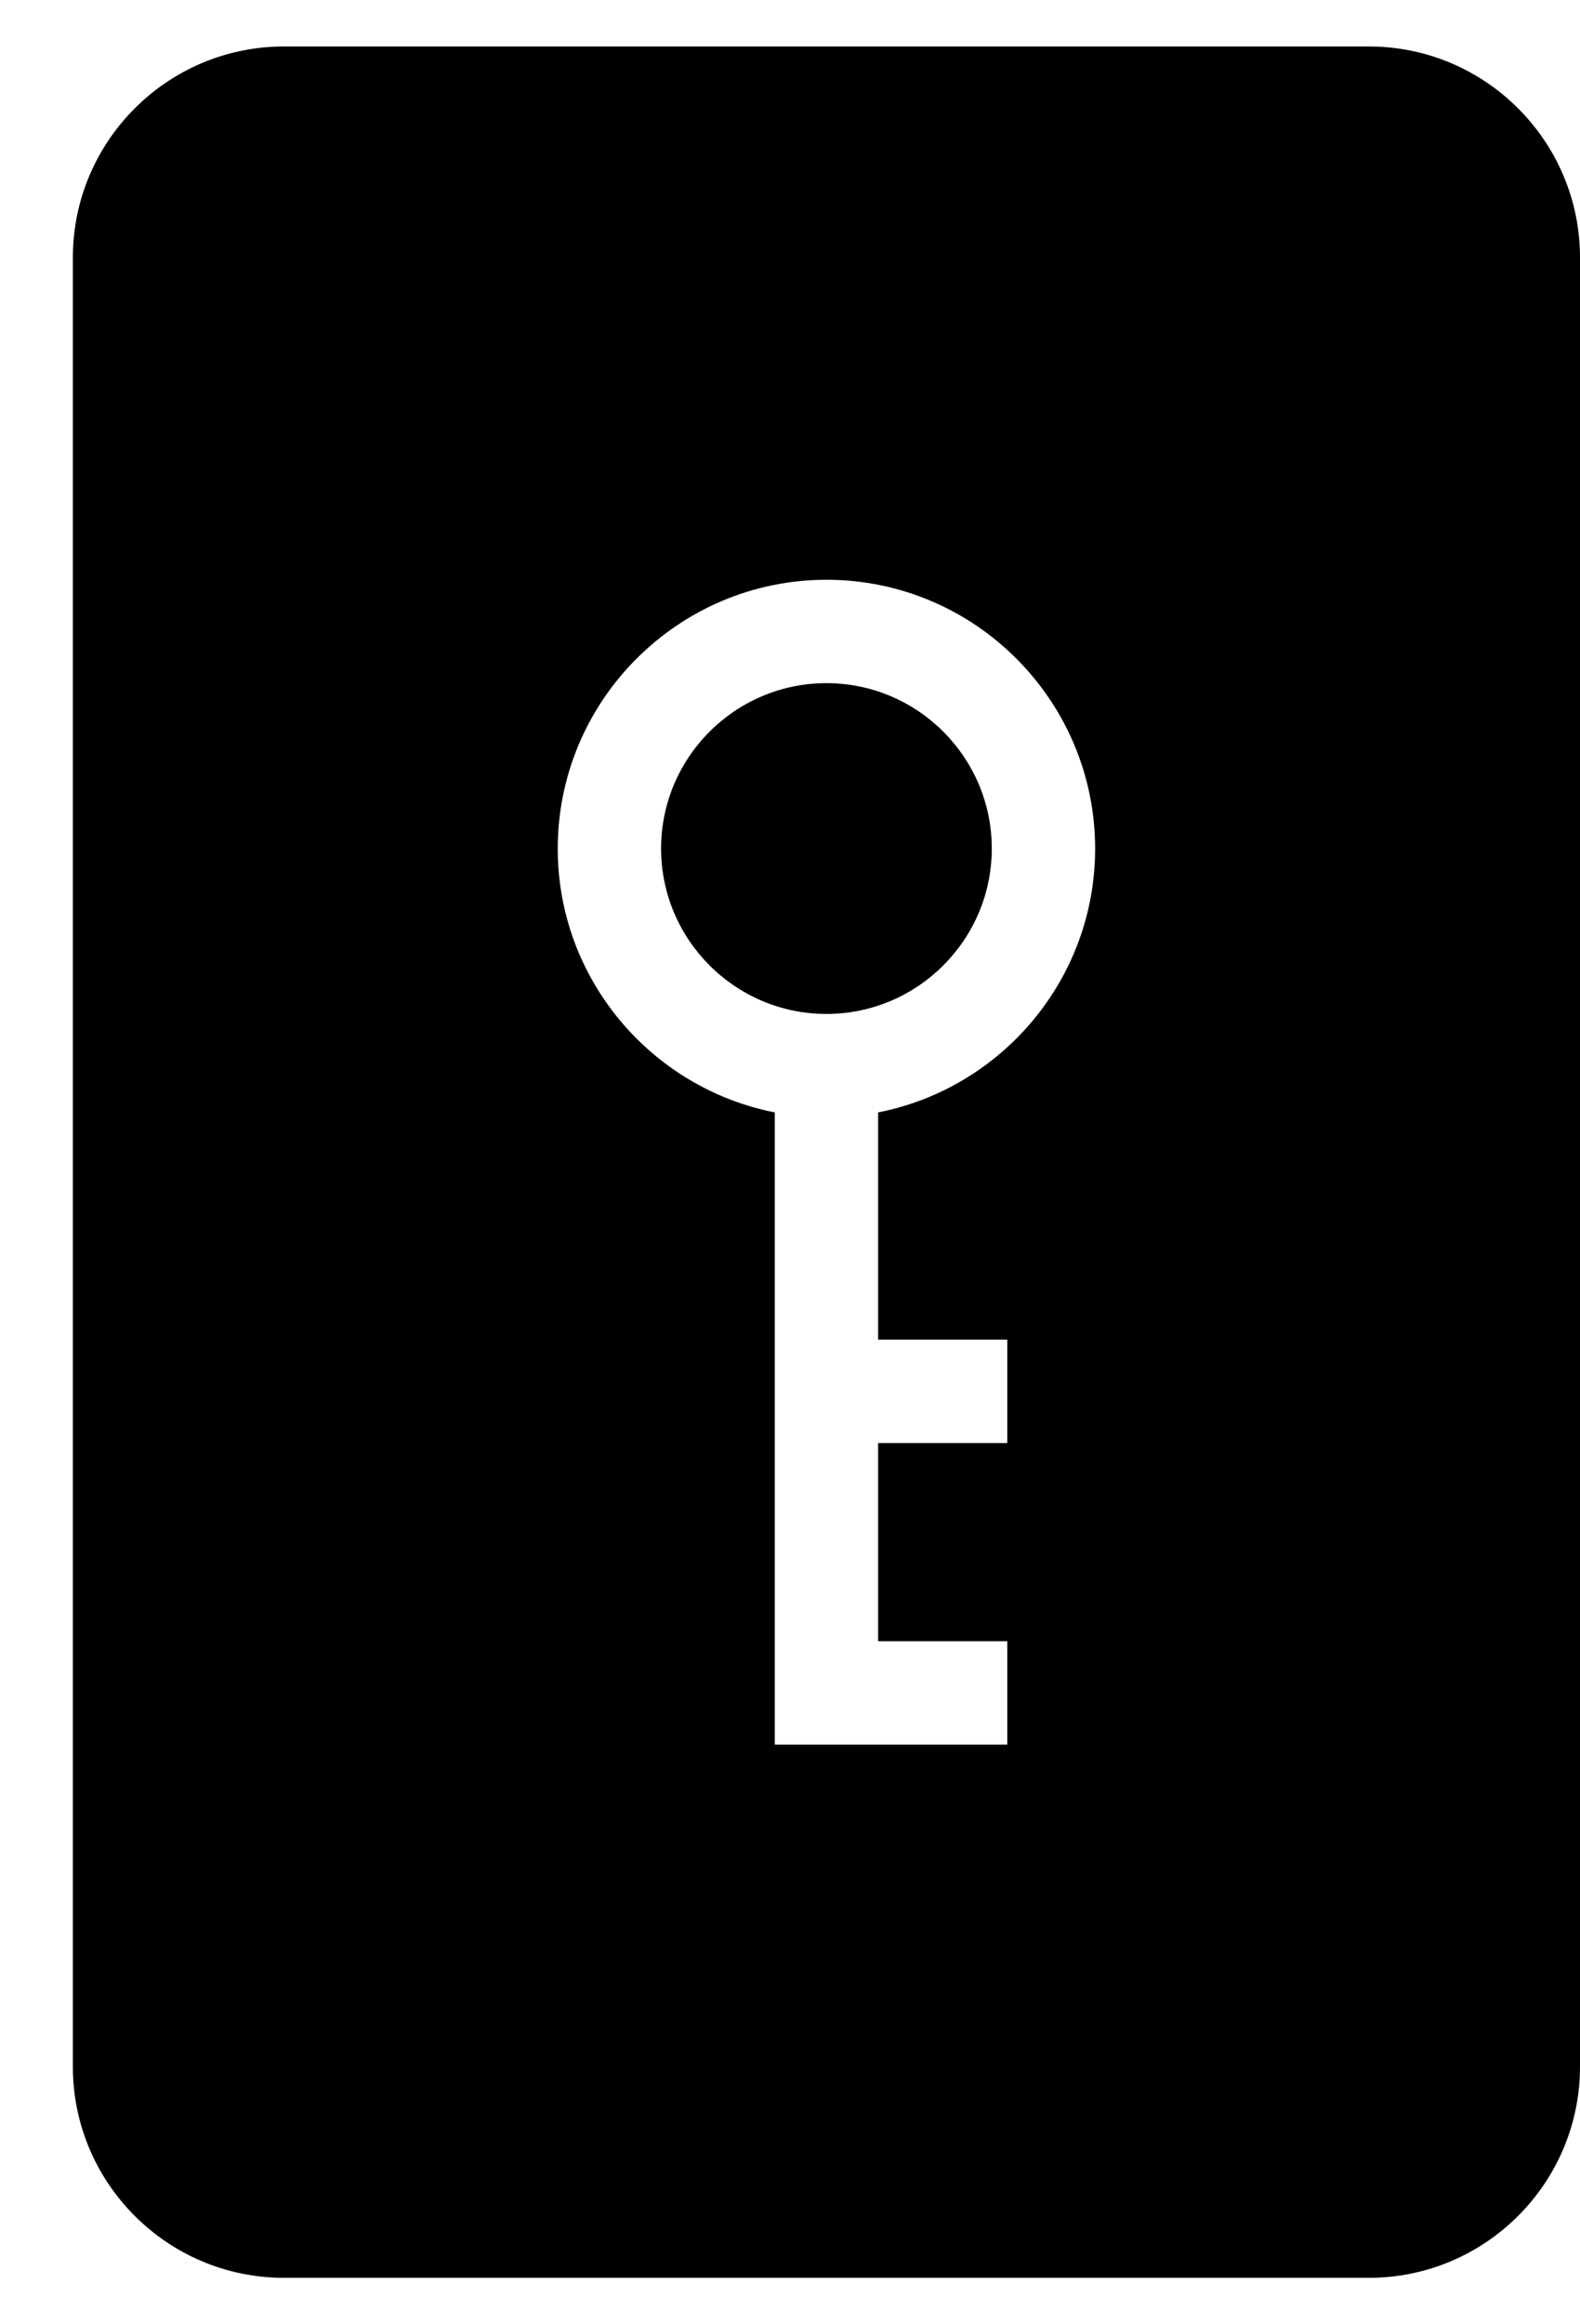
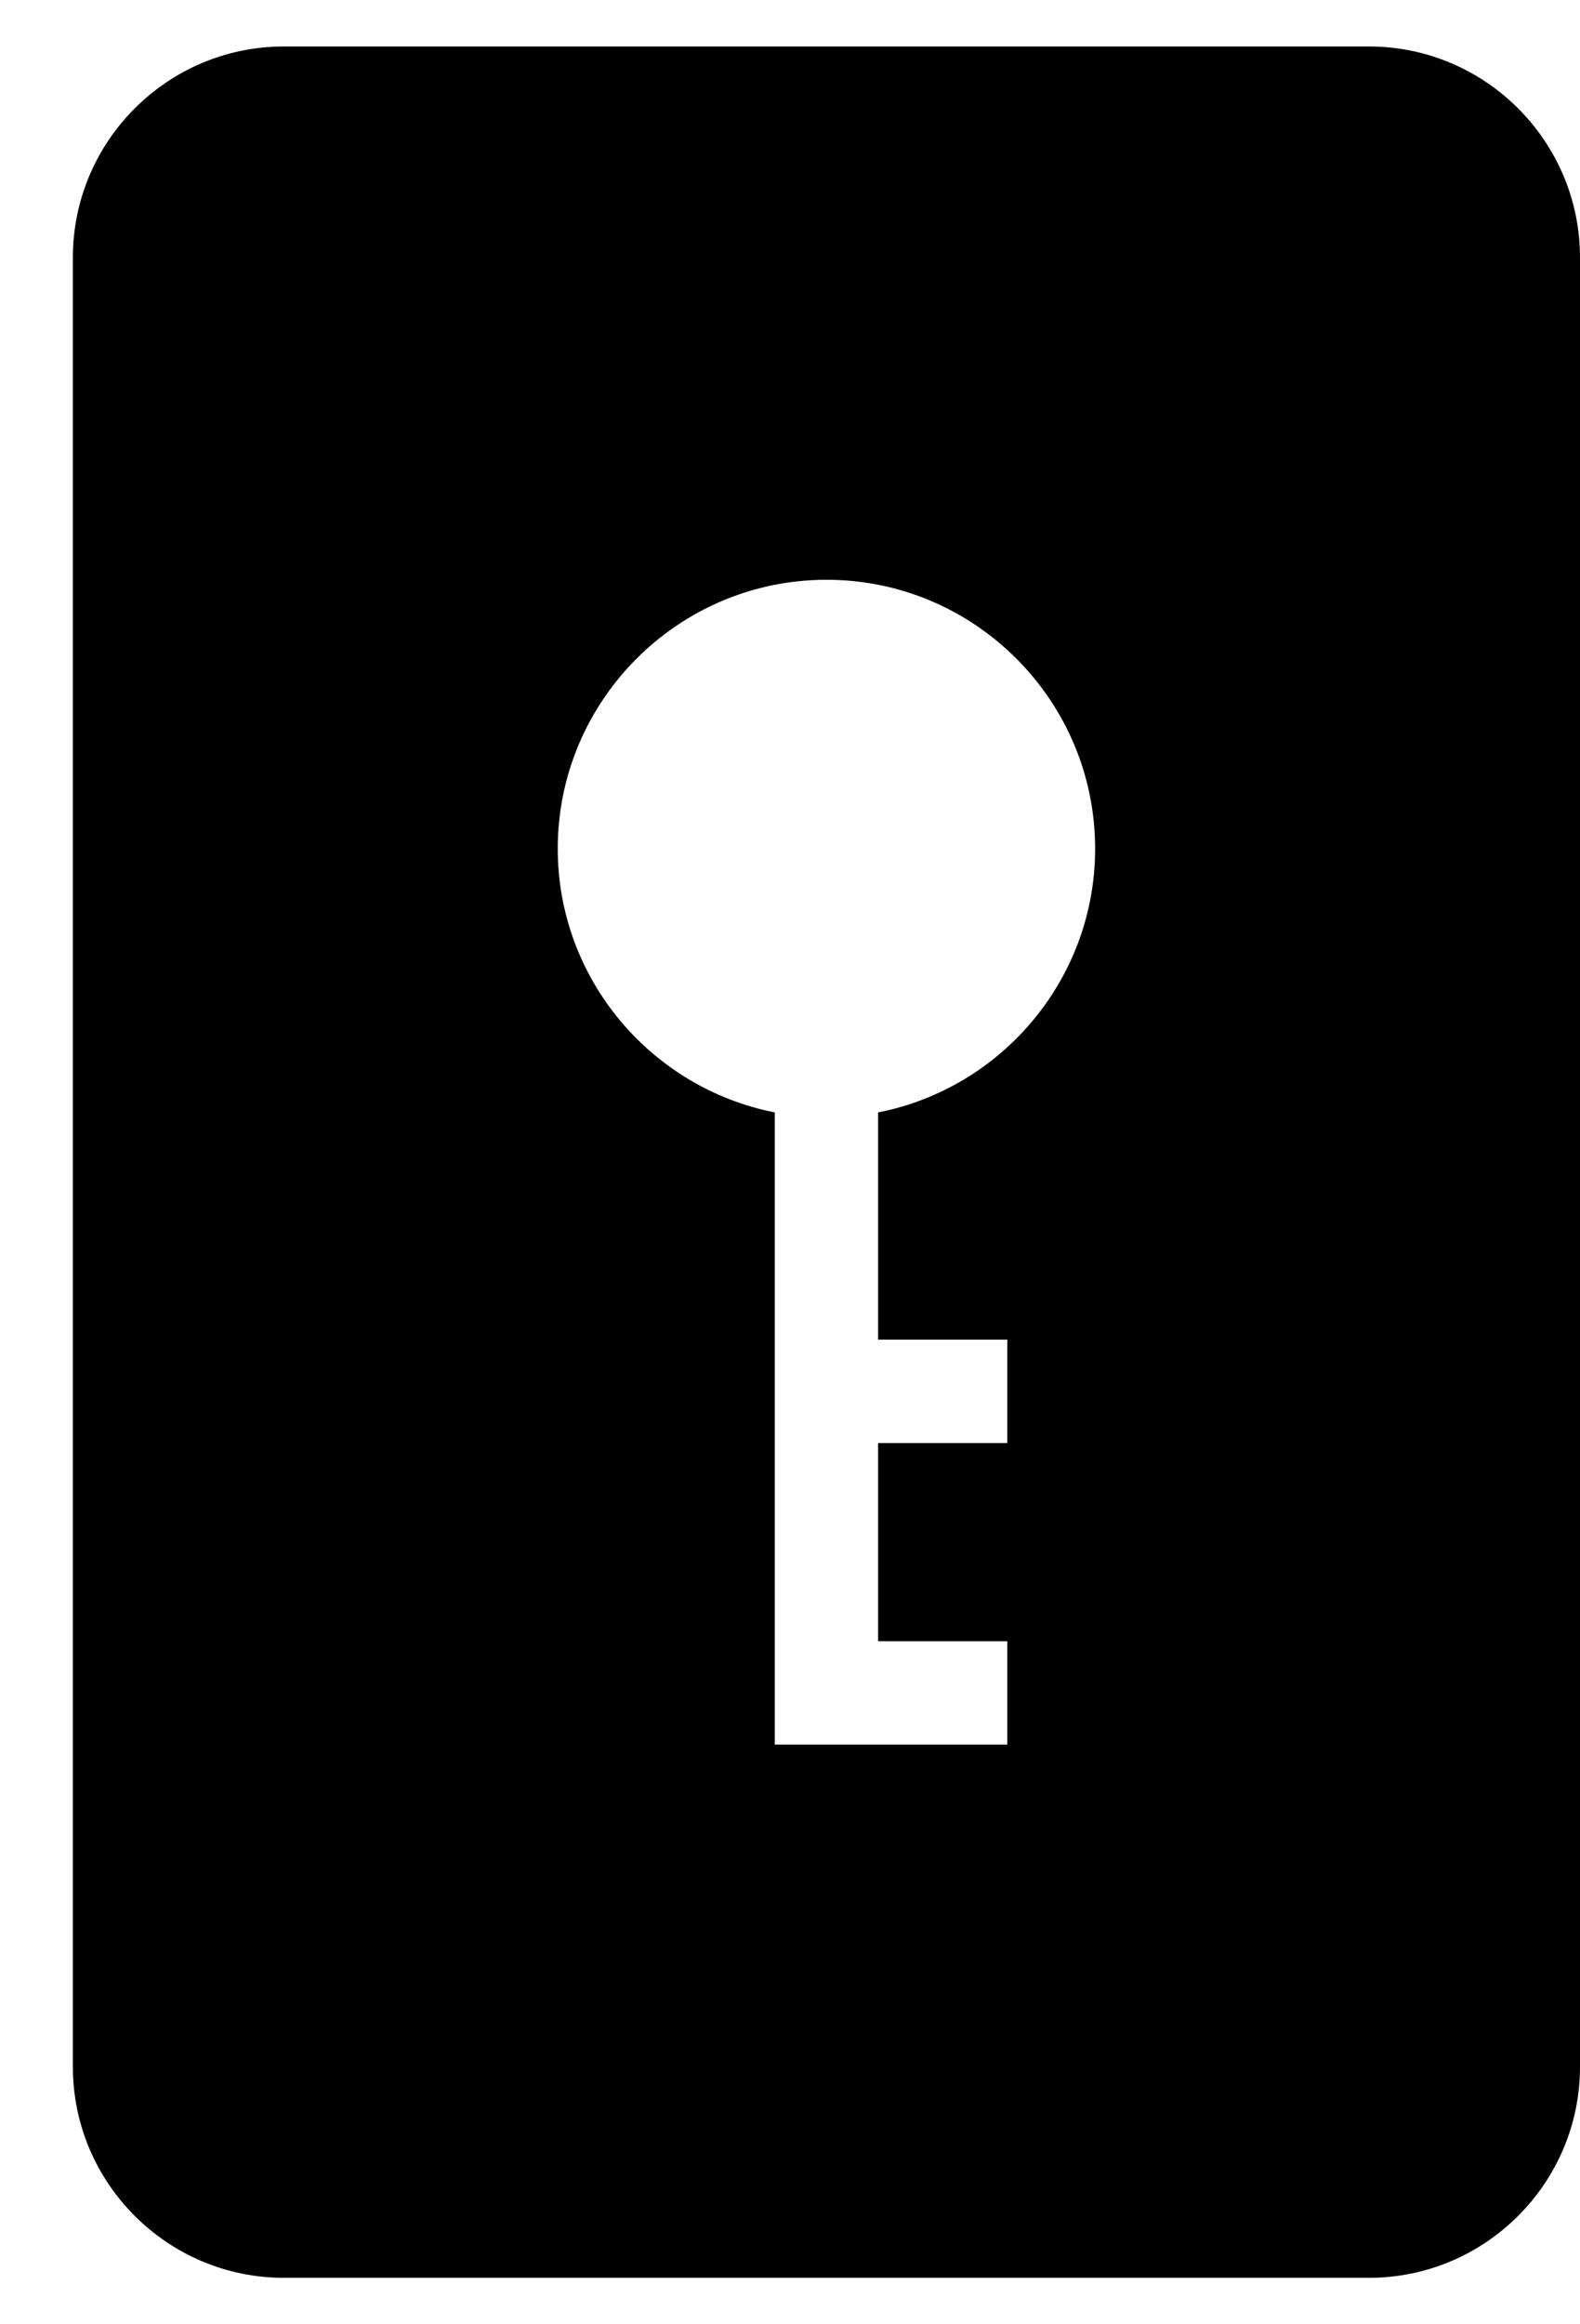
<svg xmlns="http://www.w3.org/2000/svg" width="17" height="25" viewBox="0 0 17 25" fill="none">
  <g id="Isolation_Mode" clip-path="url(#clip0_8589_451)">
-     <path id="Vector" d="M10.671 9.127C10.671 8.146 9.873 7.348 8.892 7.348C7.911 7.348 7.113 8.146 7.113 9.127C7.113 10.108 7.912 10.906 8.892 10.906C9.872 10.906 10.671 10.108 10.671 9.127Z" fill="black" />
    <path id="Vector_2" d="M3.054 24.5H14.73C15.981 24.5 17 23.481 17 22.23V2.77C17 1.519 15.981 0.5 14.73 0.5L3.054 0.5C1.802 0.5 0.784 1.519 0.784 2.77V22.23C0.784 23.481 1.802 24.5 3.054 24.5ZM8.336 18.765L8.336 11.965C7.008 11.704 6.001 10.532 6.001 9.128C6.001 7.534 7.299 6.236 8.893 6.236C10.487 6.236 11.783 7.534 11.783 9.128C11.783 10.532 10.777 11.705 9.448 11.965V14.409H10.838V15.521H9.448V17.653H10.838V18.765H8.336Z" fill="black" />
  </g>
  <defs>
    <clipPath id="clip0_8589_451">
      <rect width="24" height="16.216" fill="white" transform="matrix(0 1 -1 0 17 0.5)" />
    </clipPath>
  </defs>
</svg>